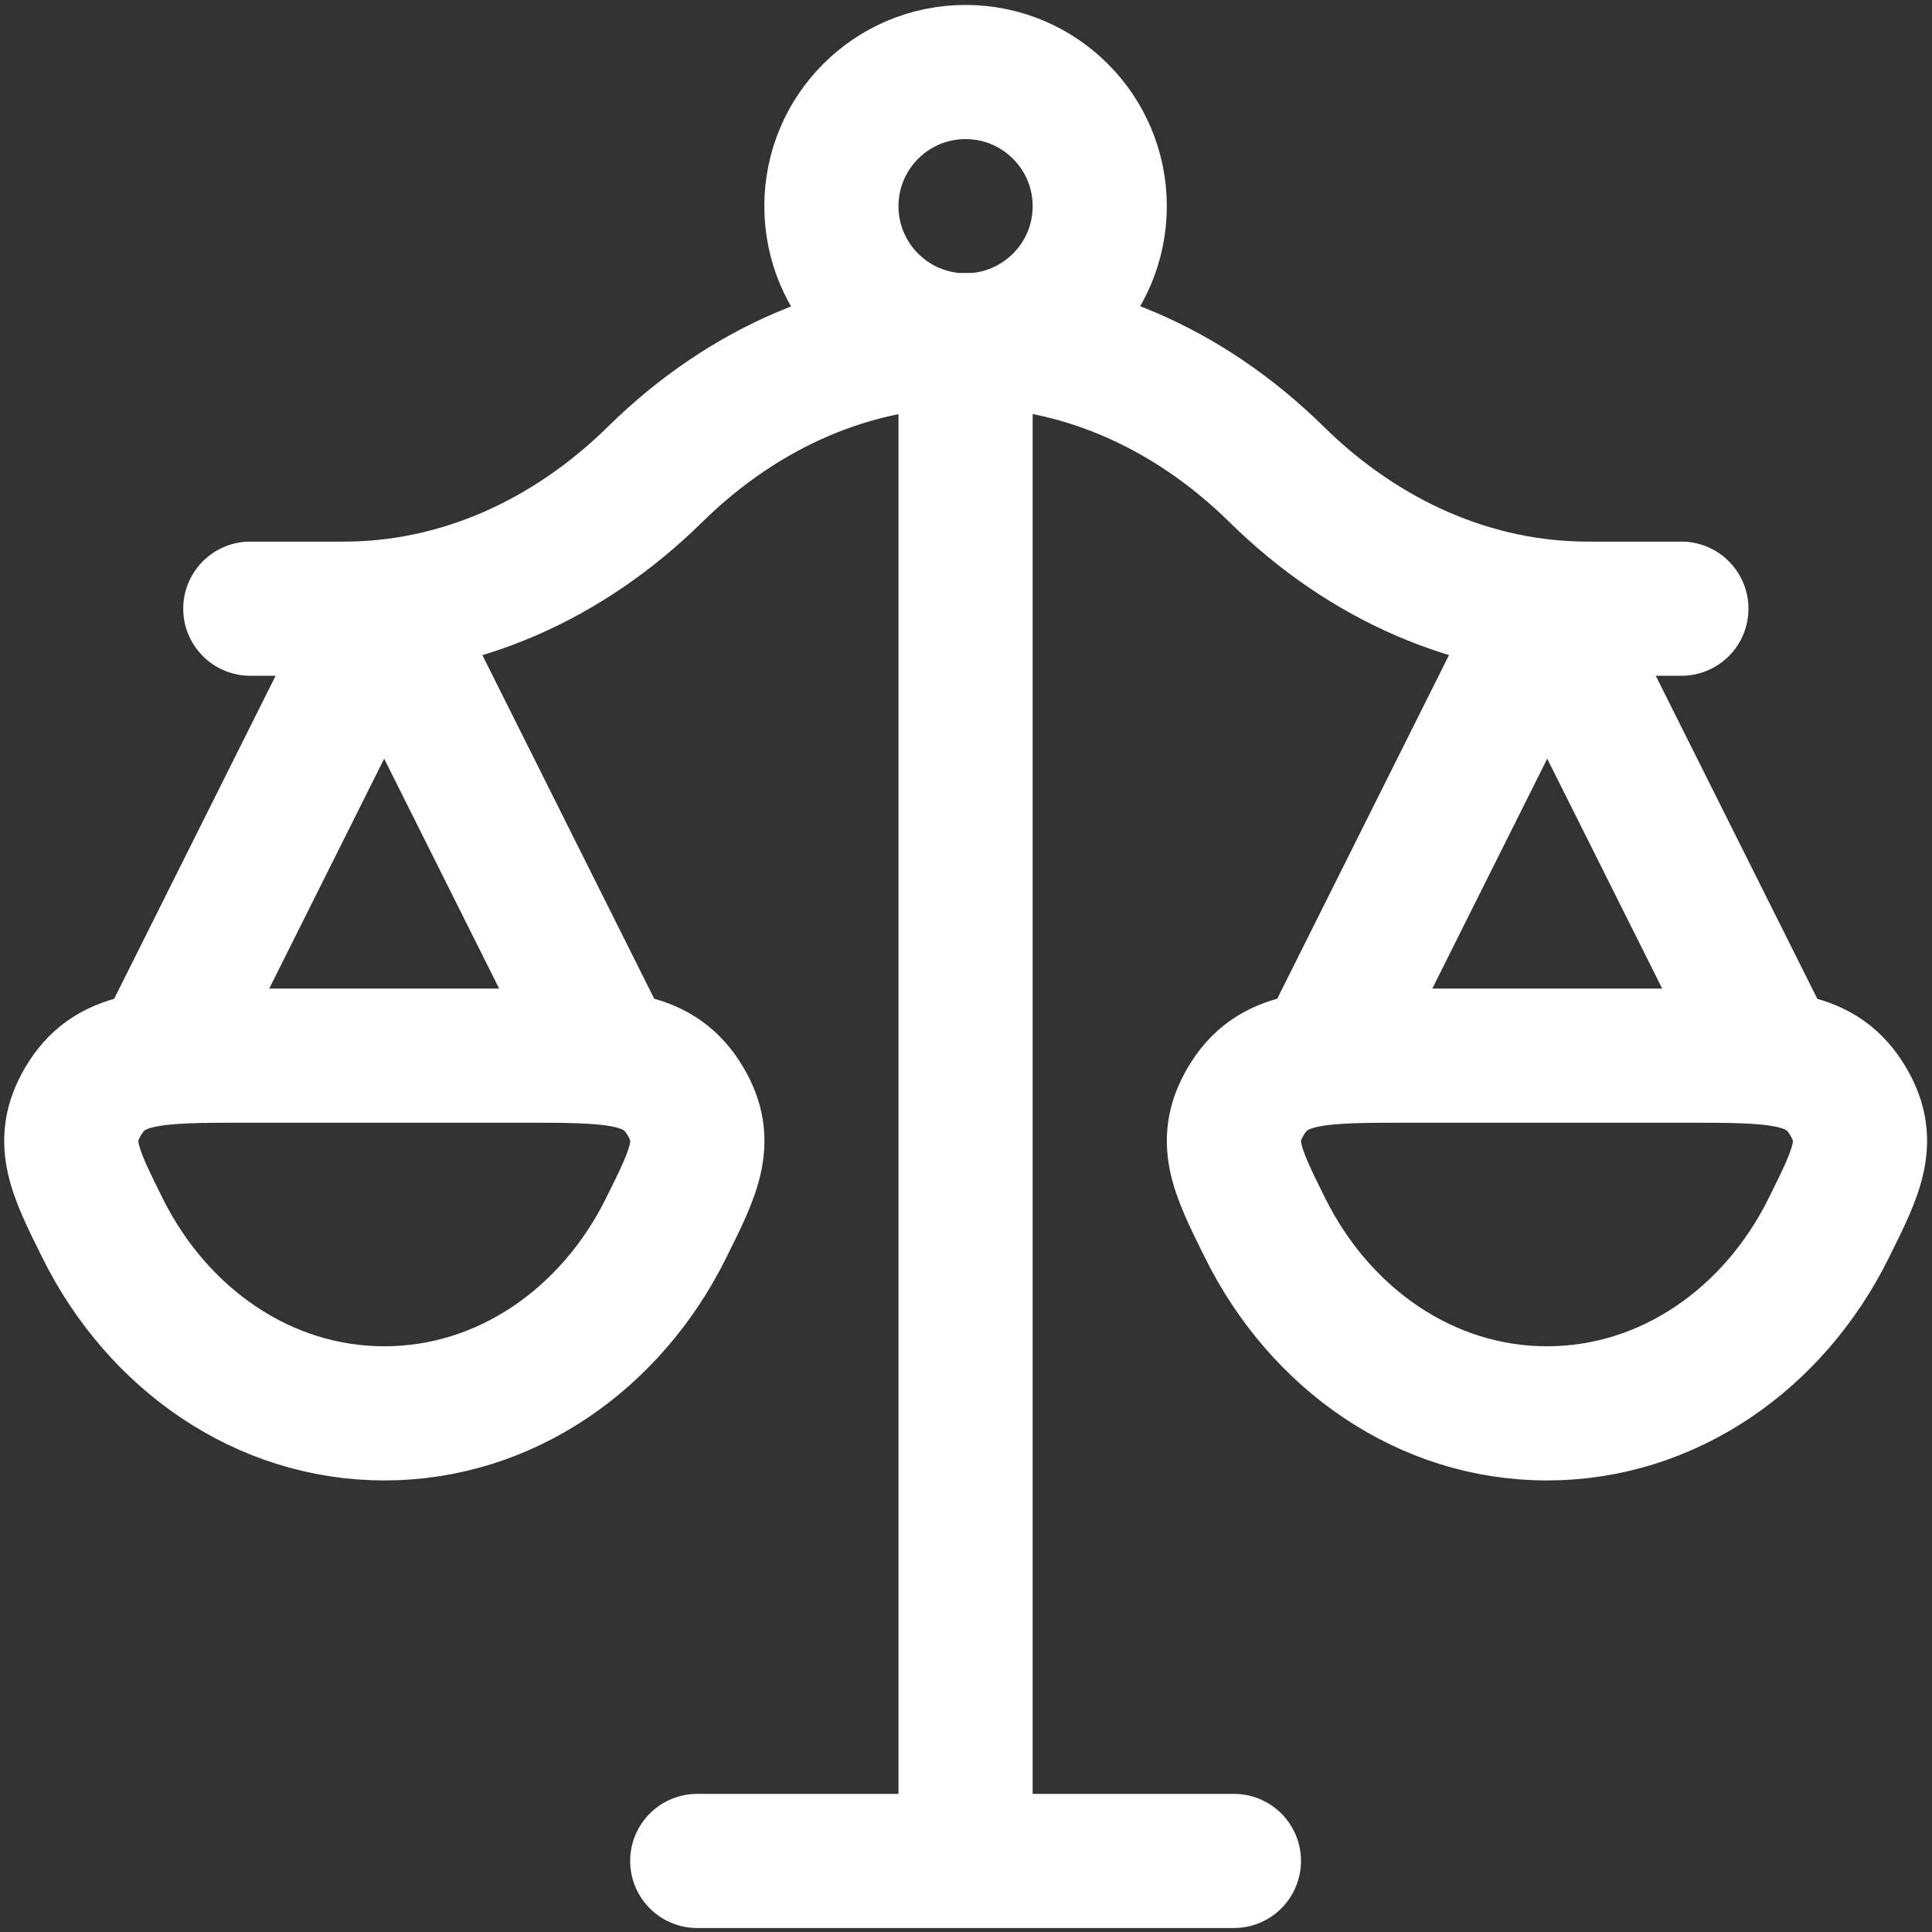
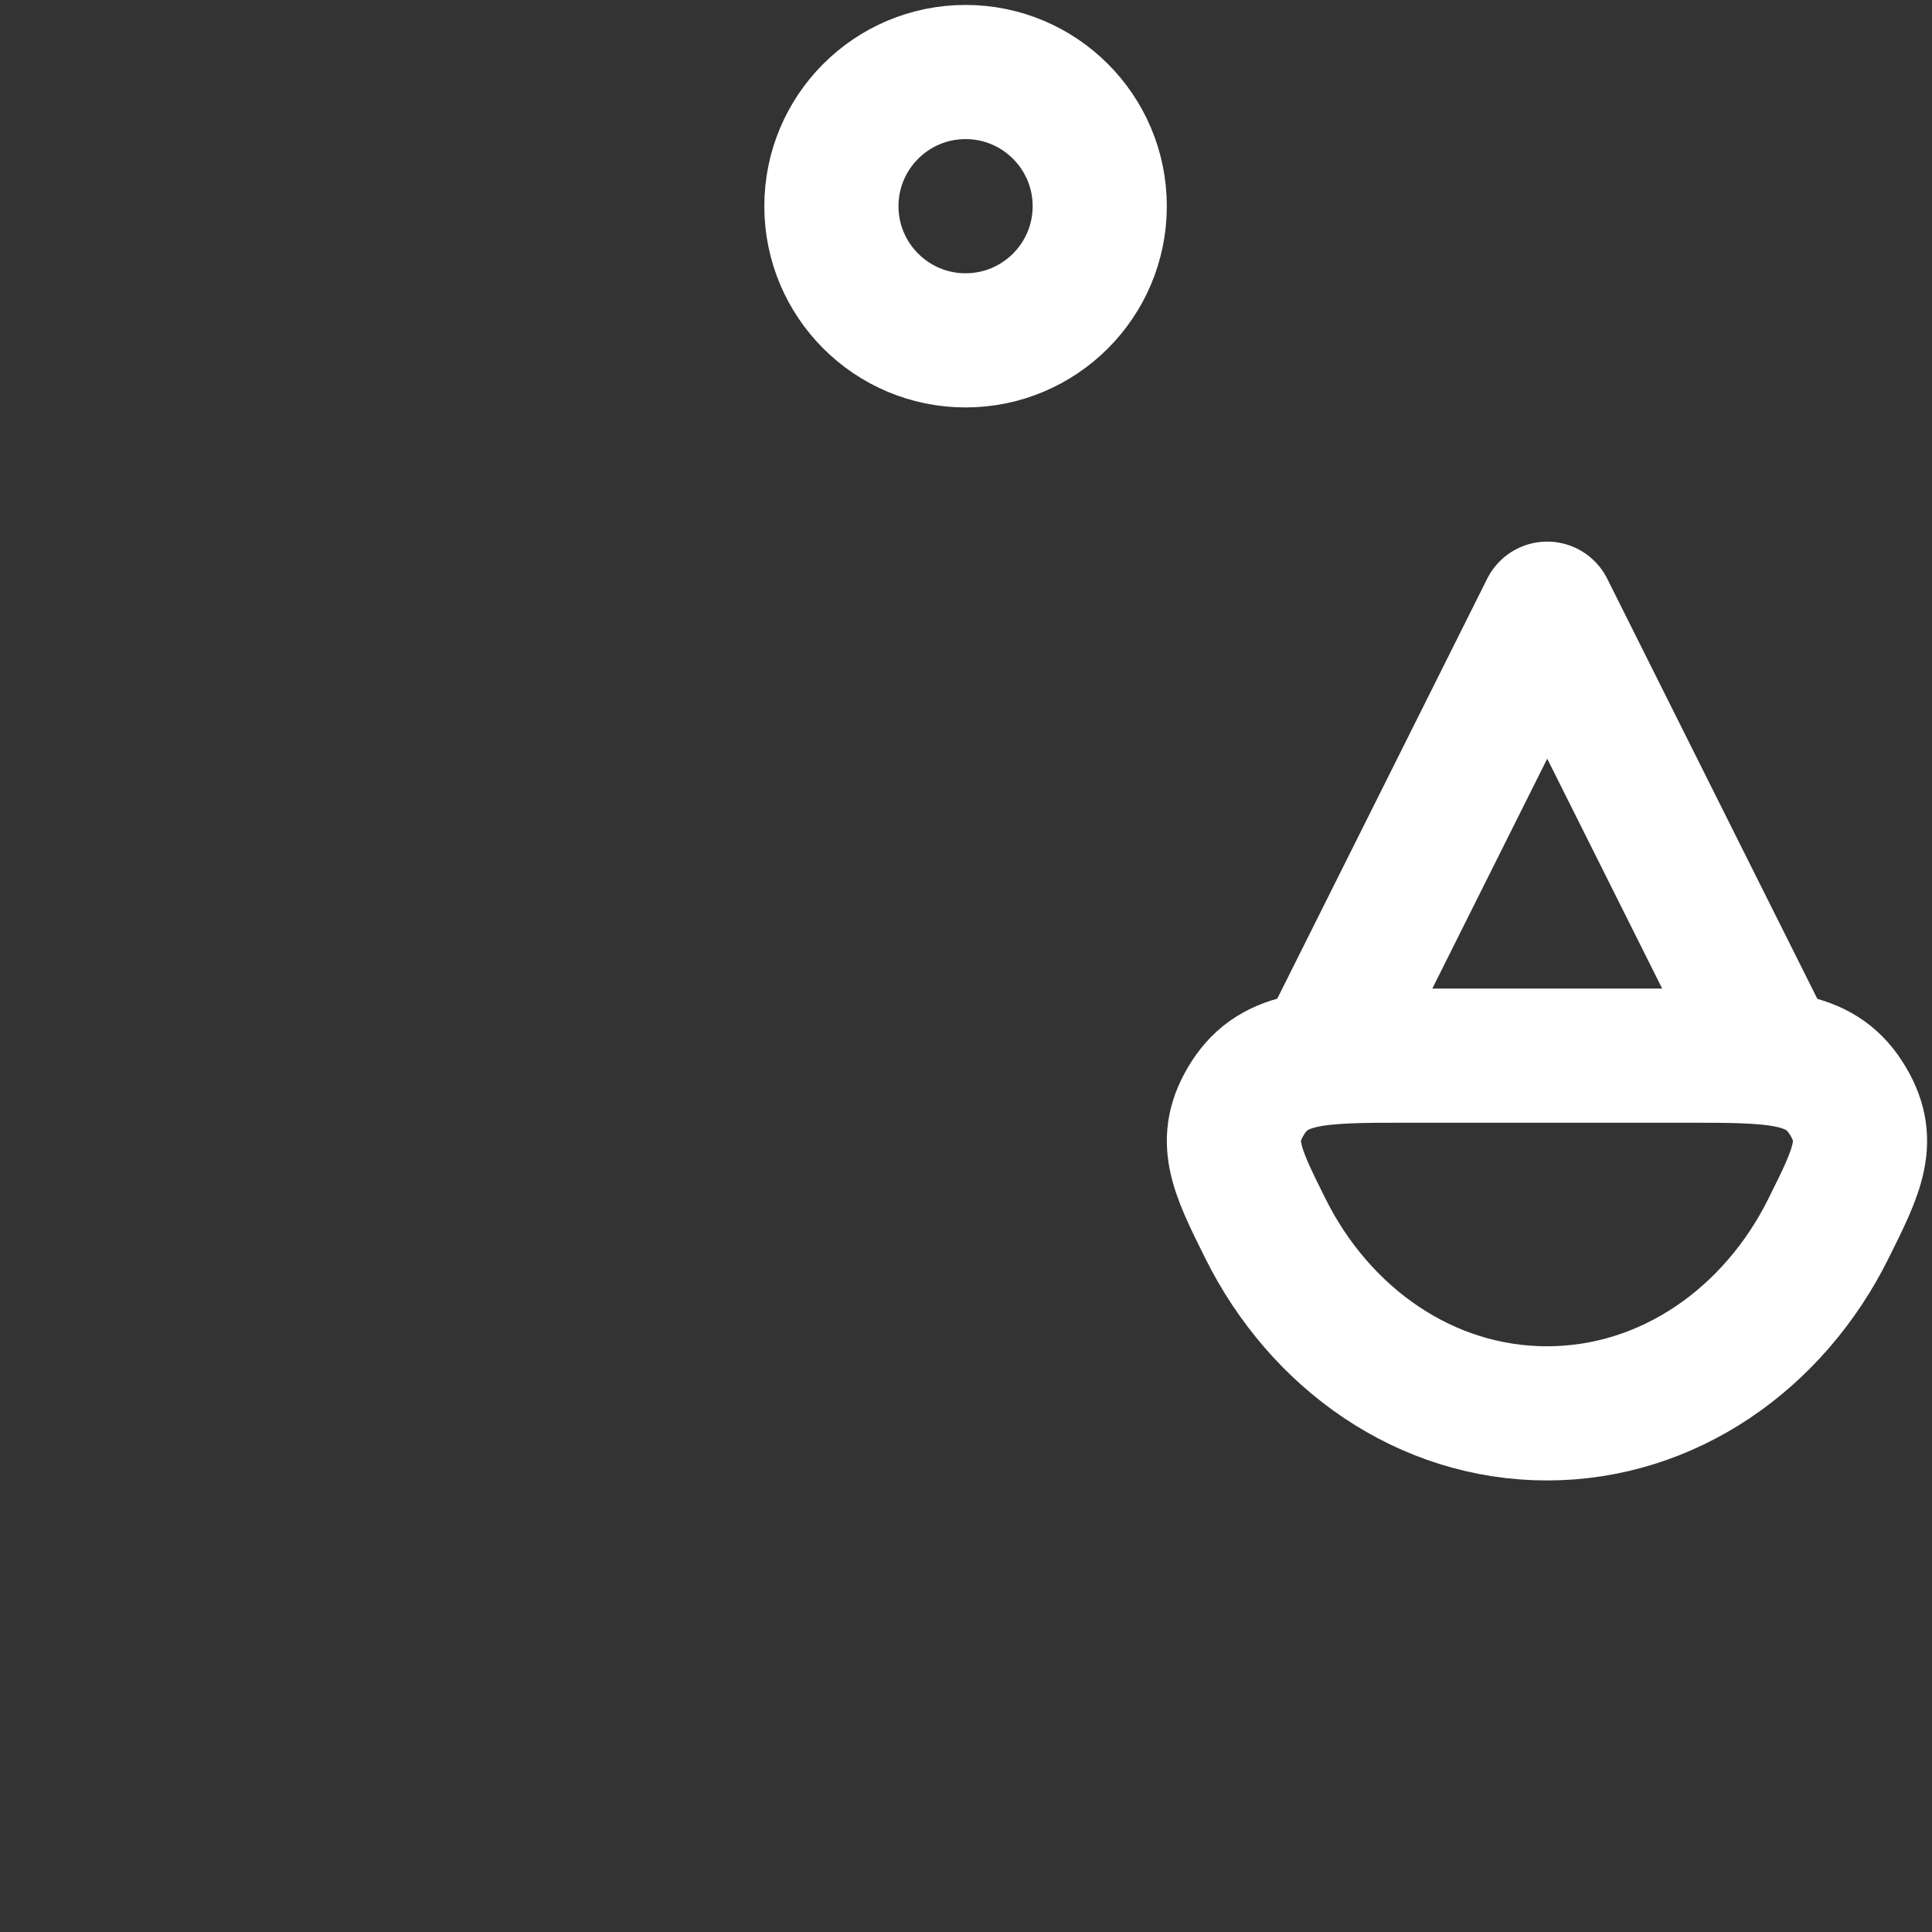
<svg xmlns="http://www.w3.org/2000/svg" width="18" height="18" viewBox="0 0 18 18" fill="none">
  <rect x="0" y="0" width="18" height="18" fill="#333333" stroke="none" />
-   <path d="M8.996 3.171V17.338M8.996 17.338H6.496M8.996 17.338H11.496" stroke="white" stroke-width="1.25" stroke-linecap="round" stroke-linejoin="round" />
  <path d="M16.499 9.838L14.415 5.671L12.332 9.838" stroke="white" stroke-width="1.25" stroke-linecap="round" stroke-linejoin="round" />
-   <path d="M5.663 9.838L3.579 5.671L1.496 9.838" stroke="white" stroke-width="1.25" stroke-linecap="round" stroke-linejoin="round" />
-   <path d="M2.332 5.671H3.206C4.258 5.671 5.28 5.23 6.102 4.421C7.796 2.754 10.202 2.754 11.895 4.421C12.717 5.23 13.739 5.671 14.792 5.671H15.665" stroke="white" stroke-width="1.25" stroke-linecap="round" stroke-linejoin="round" />
  <path d="M14.413 13.168C15.542 13.168 16.525 12.473 17.035 11.447C17.311 10.893 17.449 10.617 17.197 10.226C16.946 9.835 16.529 9.835 15.697 9.835H13.129C12.296 9.835 11.88 9.835 11.628 10.226C11.377 10.617 11.514 10.893 11.79 11.447C12.301 12.473 13.284 13.168 14.413 13.168Z" stroke="white" stroke-width="1.25" />
-   <path d="M3.581 13.168C4.71 13.168 5.693 12.473 6.203 11.447C6.479 10.893 6.617 10.617 6.365 10.226C6.114 9.835 5.697 9.835 4.865 9.835H2.297C1.464 9.835 1.048 9.835 0.796 10.226C0.545 10.617 0.682 10.893 0.958 11.447C1.469 12.473 2.452 13.168 3.581 13.168Z" stroke="white" stroke-width="1.25" />
  <path d="M10.246 1.921C10.246 2.611 9.686 3.171 8.996 3.171C8.306 3.171 7.746 2.611 7.746 1.921C7.746 1.231 8.306 0.671 8.996 0.671C9.686 0.671 10.246 1.231 10.246 1.921Z" stroke="white" stroke-width="1.25" />
</svg>